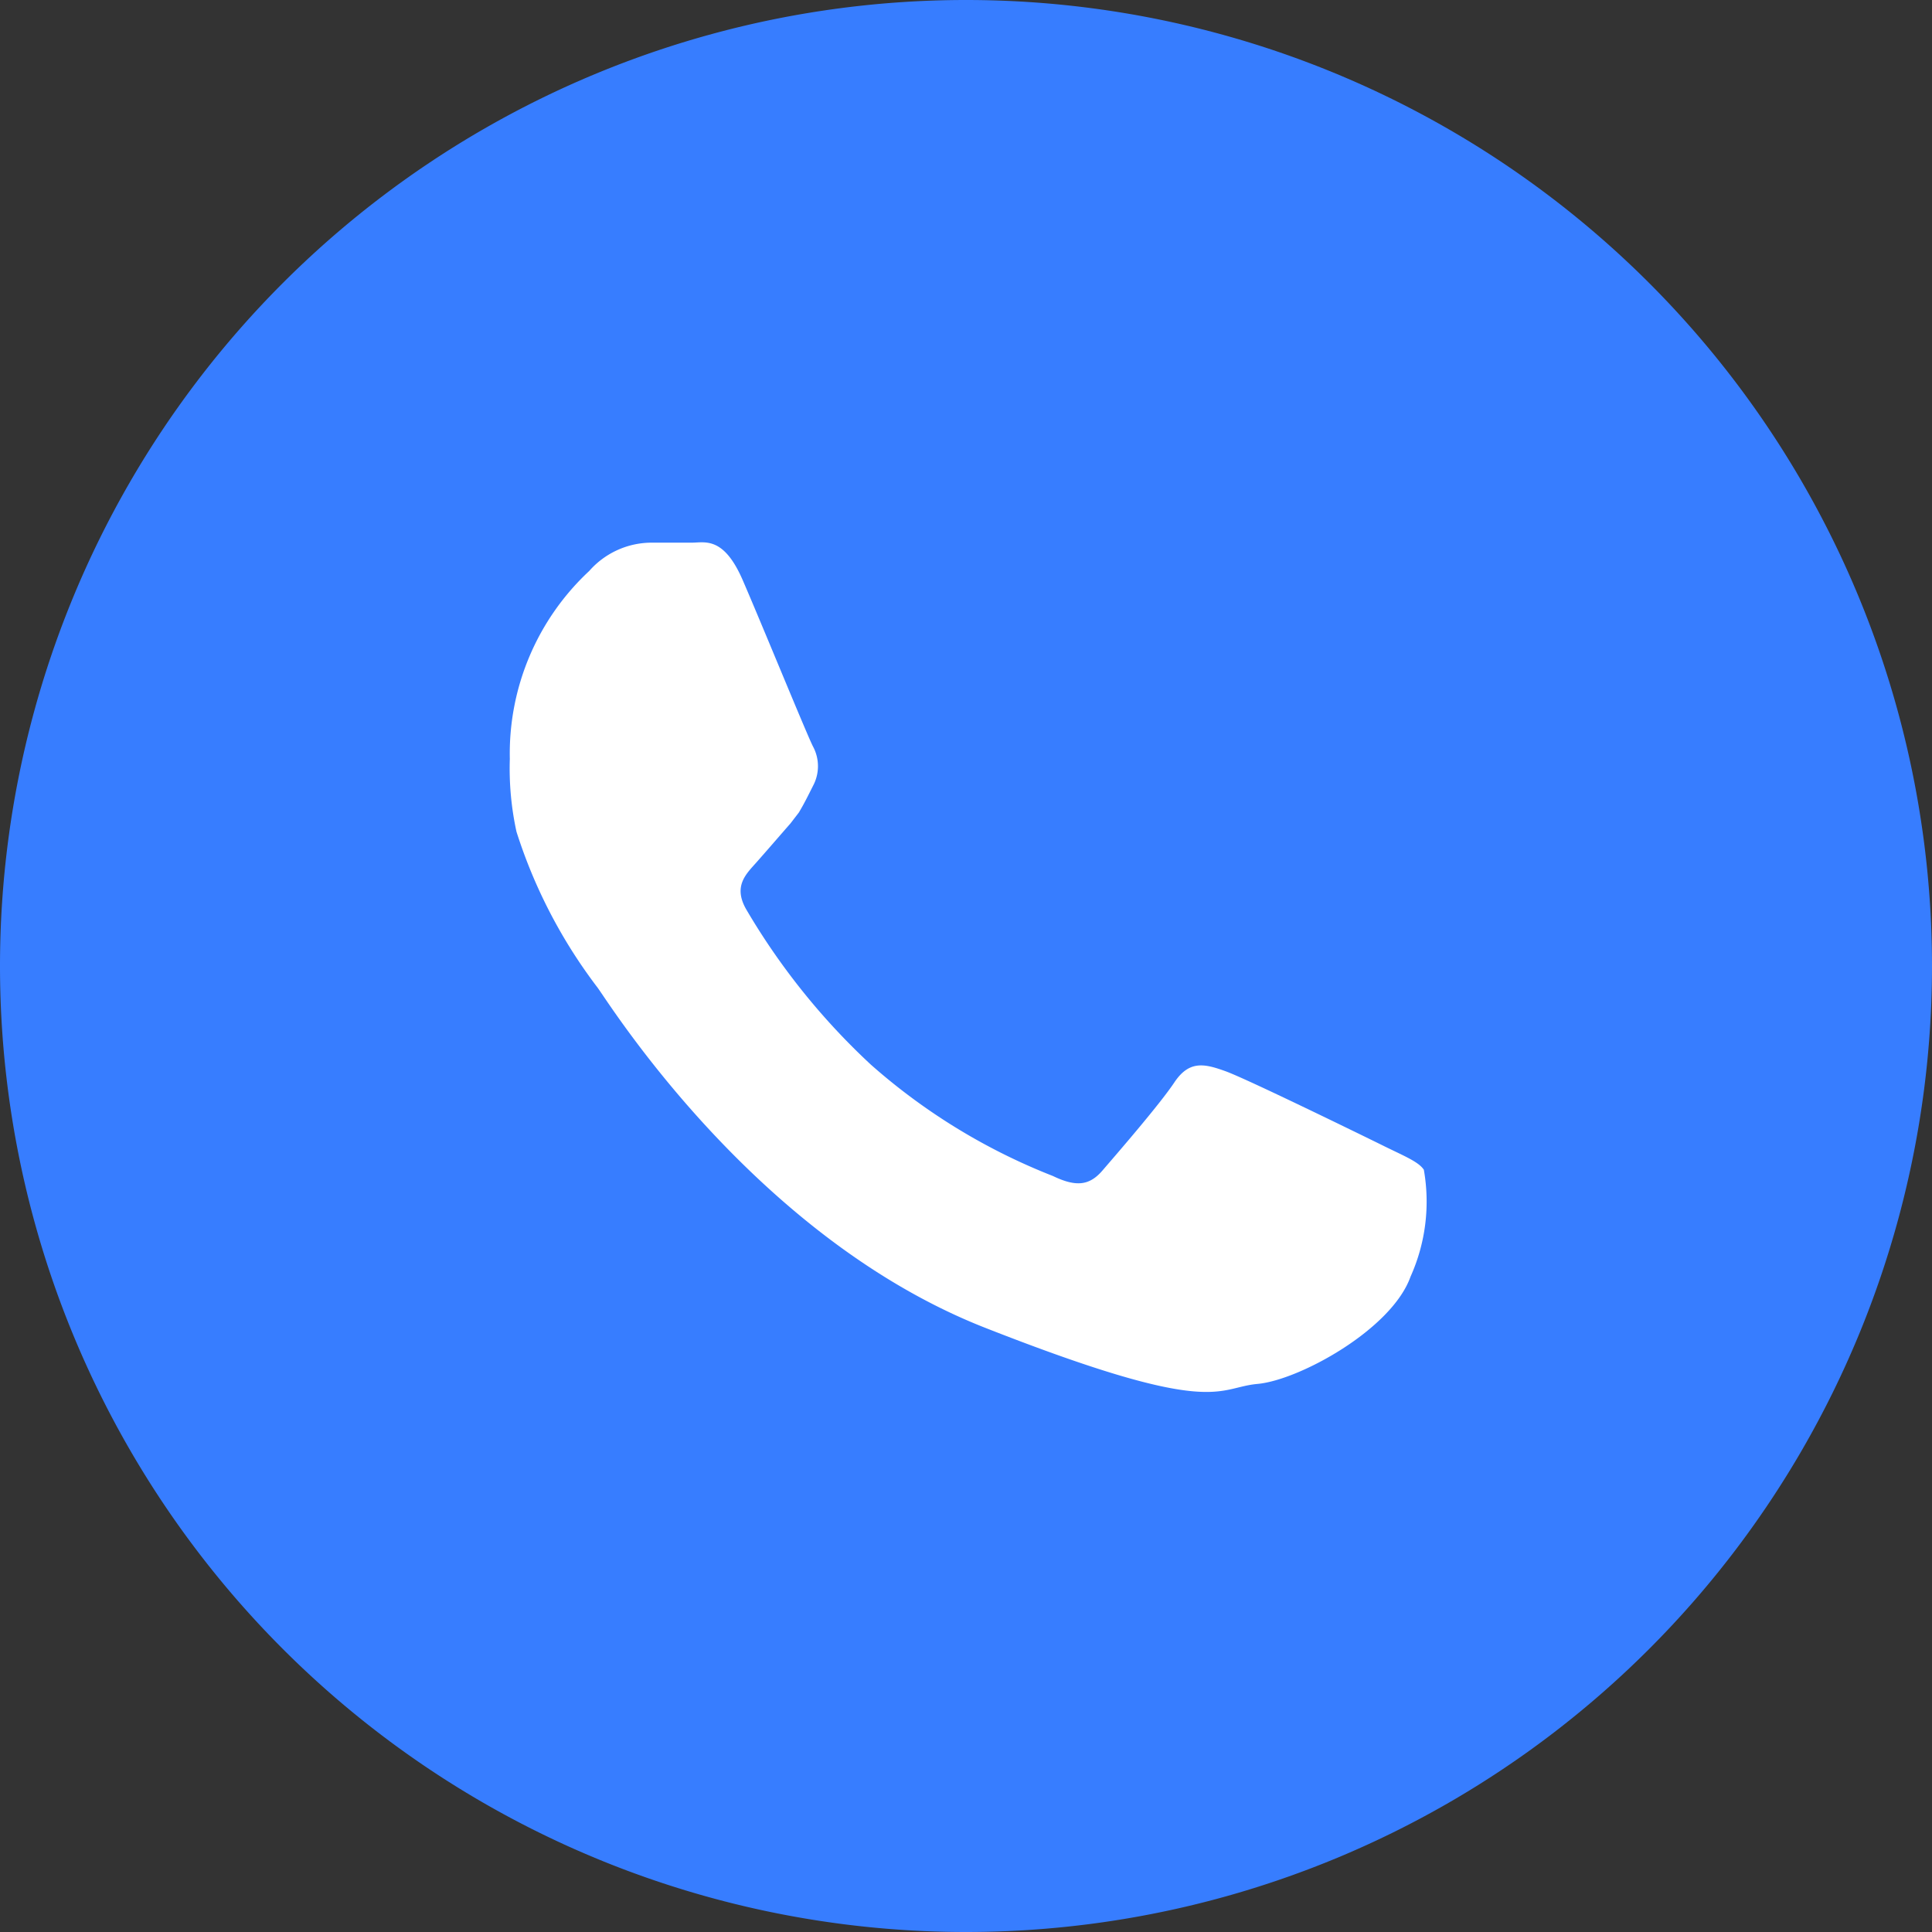
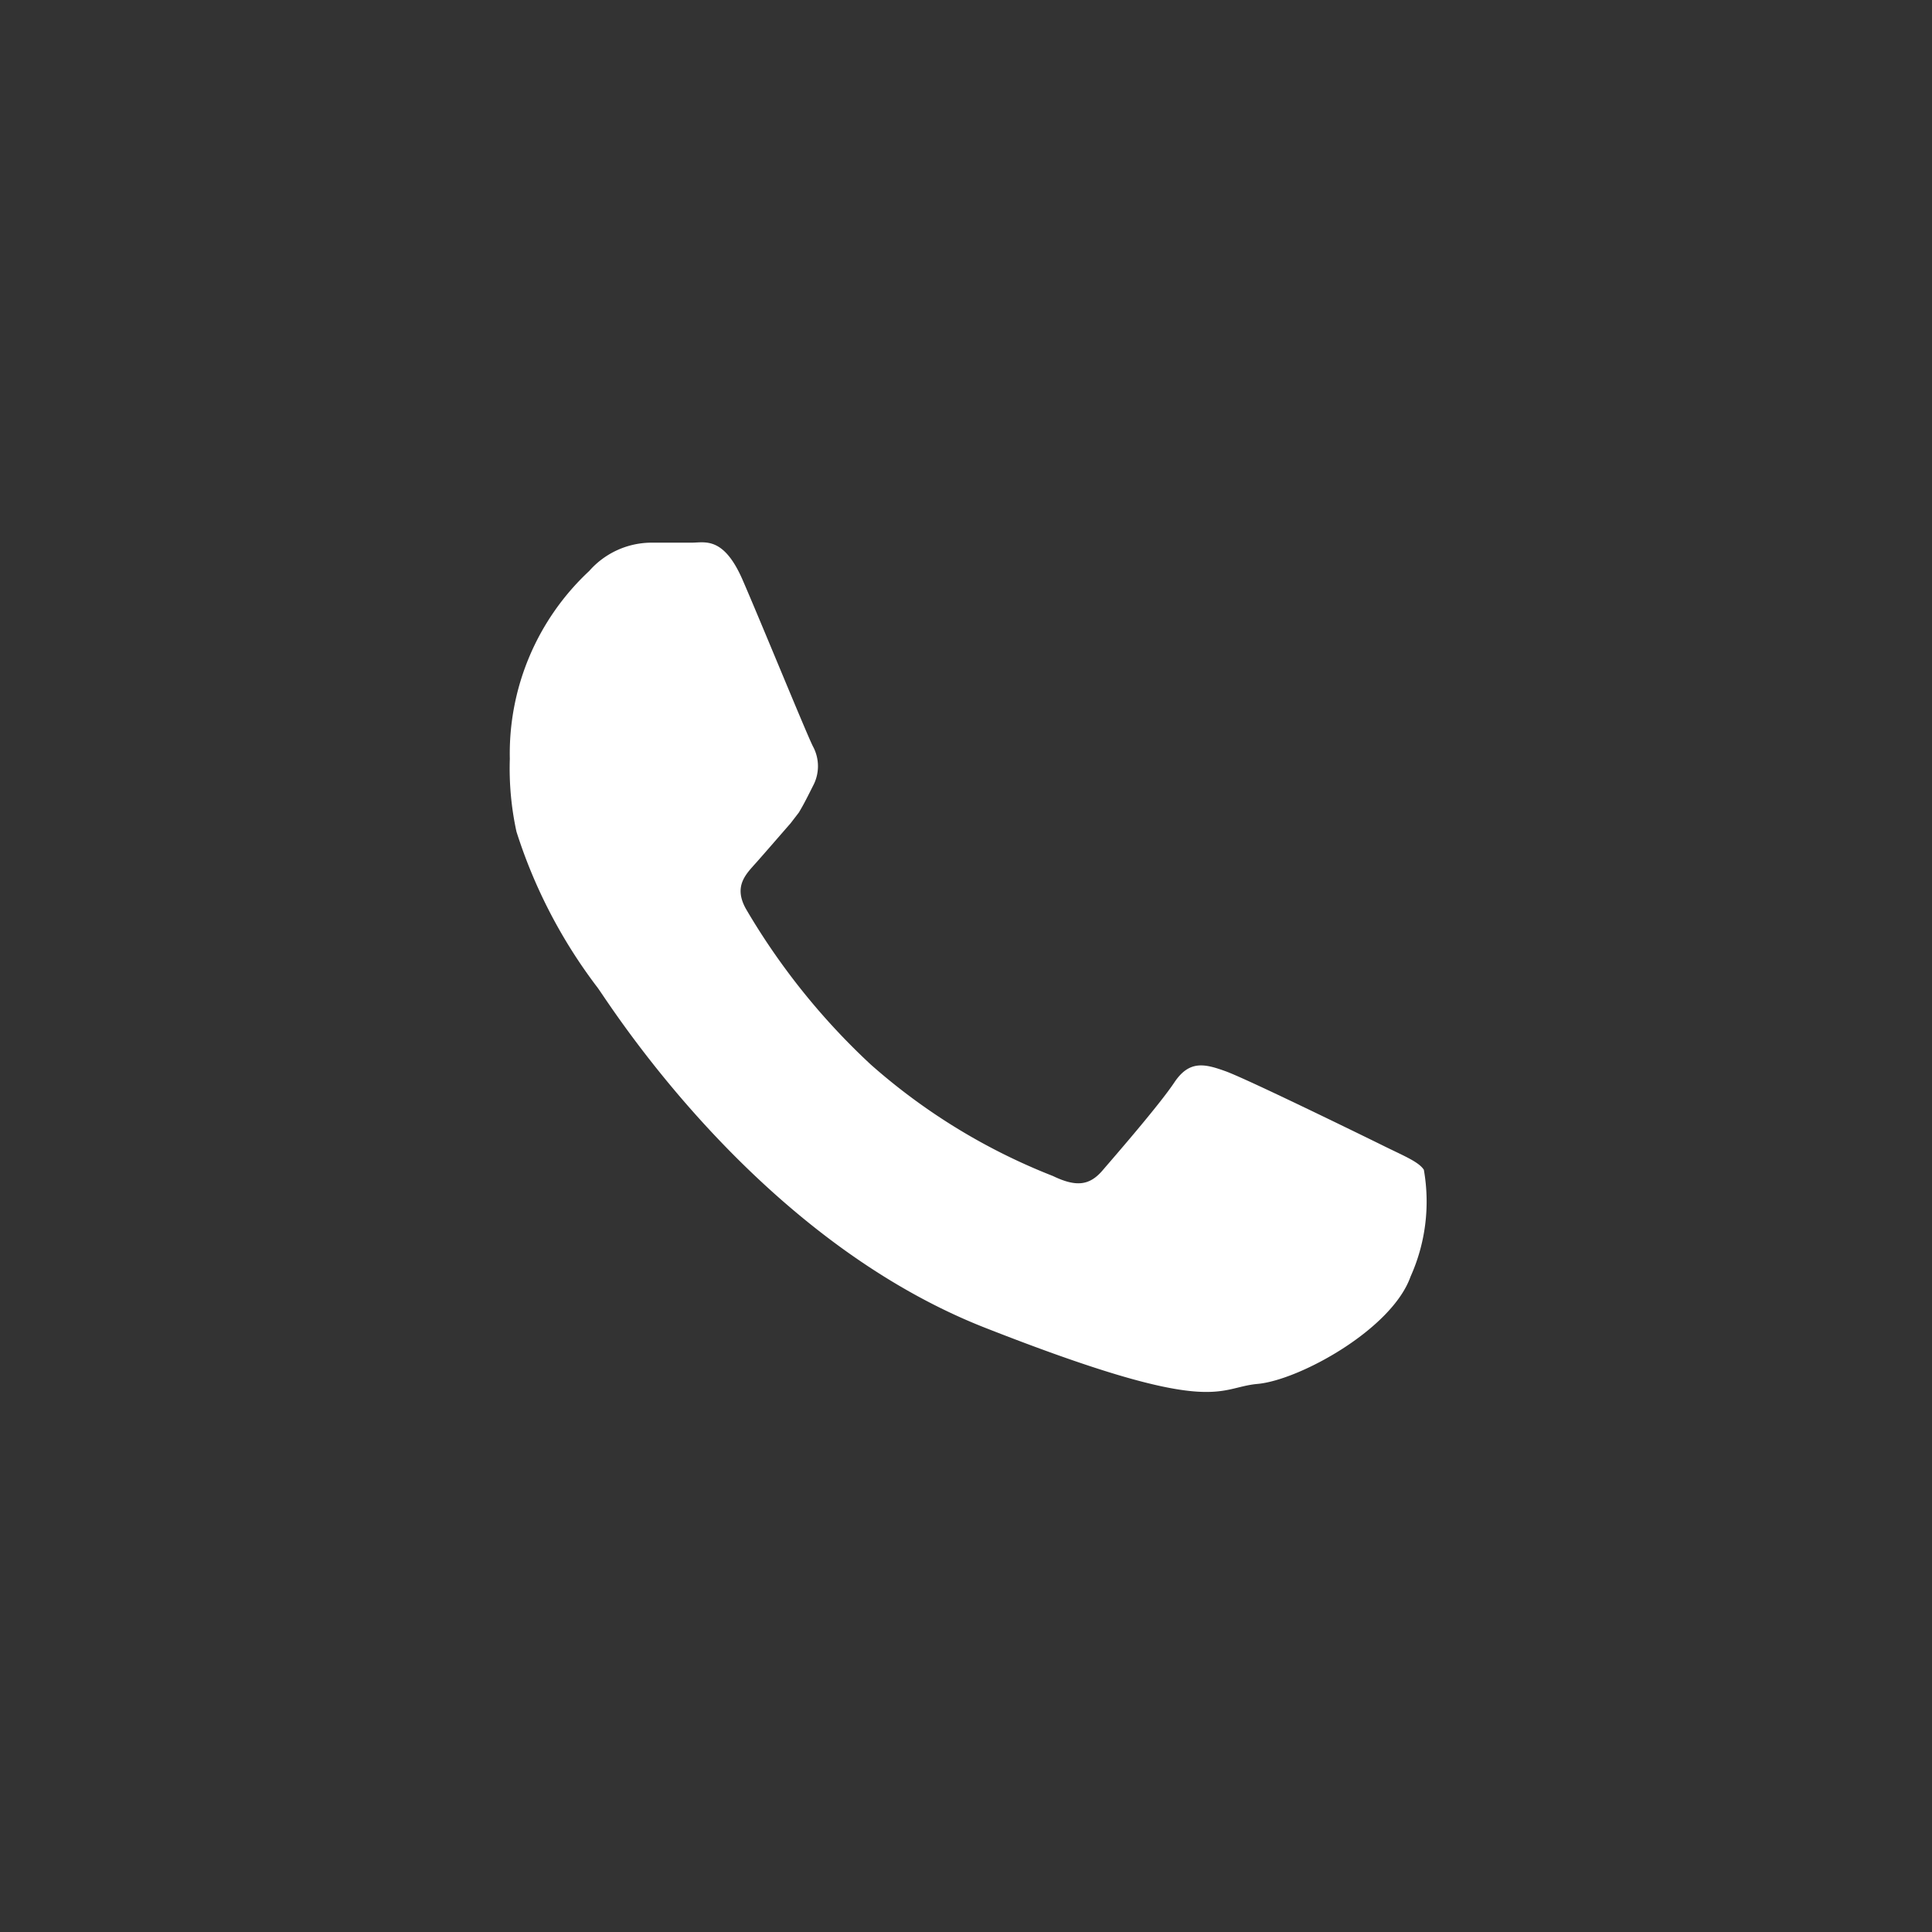
<svg xmlns="http://www.w3.org/2000/svg" viewBox="0 0 46.46 46.46">
  <rect x="0" y="0" width="46.46" height="46.46" fill="#333333" stroke="none" />
  <defs>
    <style>.cls-1{fill:#377dff;}.cls-2{fill:#fff;fill-rule:evenodd;}</style>
  </defs>
  <g id="Слой_2" data-name="Слой 2">
    <g id="OBJECTS">
-       <path class="cls-1" d="M23.23,46.46h0A23.23,23.23,0,0,1,0,23.23H0A23.23,23.23,0,0,1,23.23,0h0A23.23,23.23,0,0,1,46.46,23.23h0A23.23,23.23,0,0,1,23.23,46.46Z" />
      <path class="cls-2" d="M33.2,27.52c-.55-.27-3.23-1.58-3.73-1.76s-.87-.27-1.23.27-1.42,1.76-1.73,2.12-.63.4-1.19.13a14.7,14.7,0,0,1-4.38-2.68,16.44,16.44,0,0,1-3-3.74c-.31-.55,0-.84.24-1.11s.55-.63.83-.95l.2-.26c.12-.2.21-.38.34-.64a1,1,0,0,0,0-.95c-.14-.27-1.23-2.94-1.69-4s-.91-.9-1.23-.9-.68,0-1,0a2,2,0,0,0-1.46.68,6,6,0,0,0-1.91,4.52A7.13,7.13,0,0,0,12.42,20a12.35,12.35,0,0,0,1.95,3.75c.27.36,3.77,6,9.32,8.18s5.55,1.44,6.55,1.35,3.23-1.31,3.68-2.58a4.4,4.4,0,0,0,.32-2.57C34.11,27.93,33.74,27.79,33.2,27.52Z" />
    </g>
  </g>
</svg>